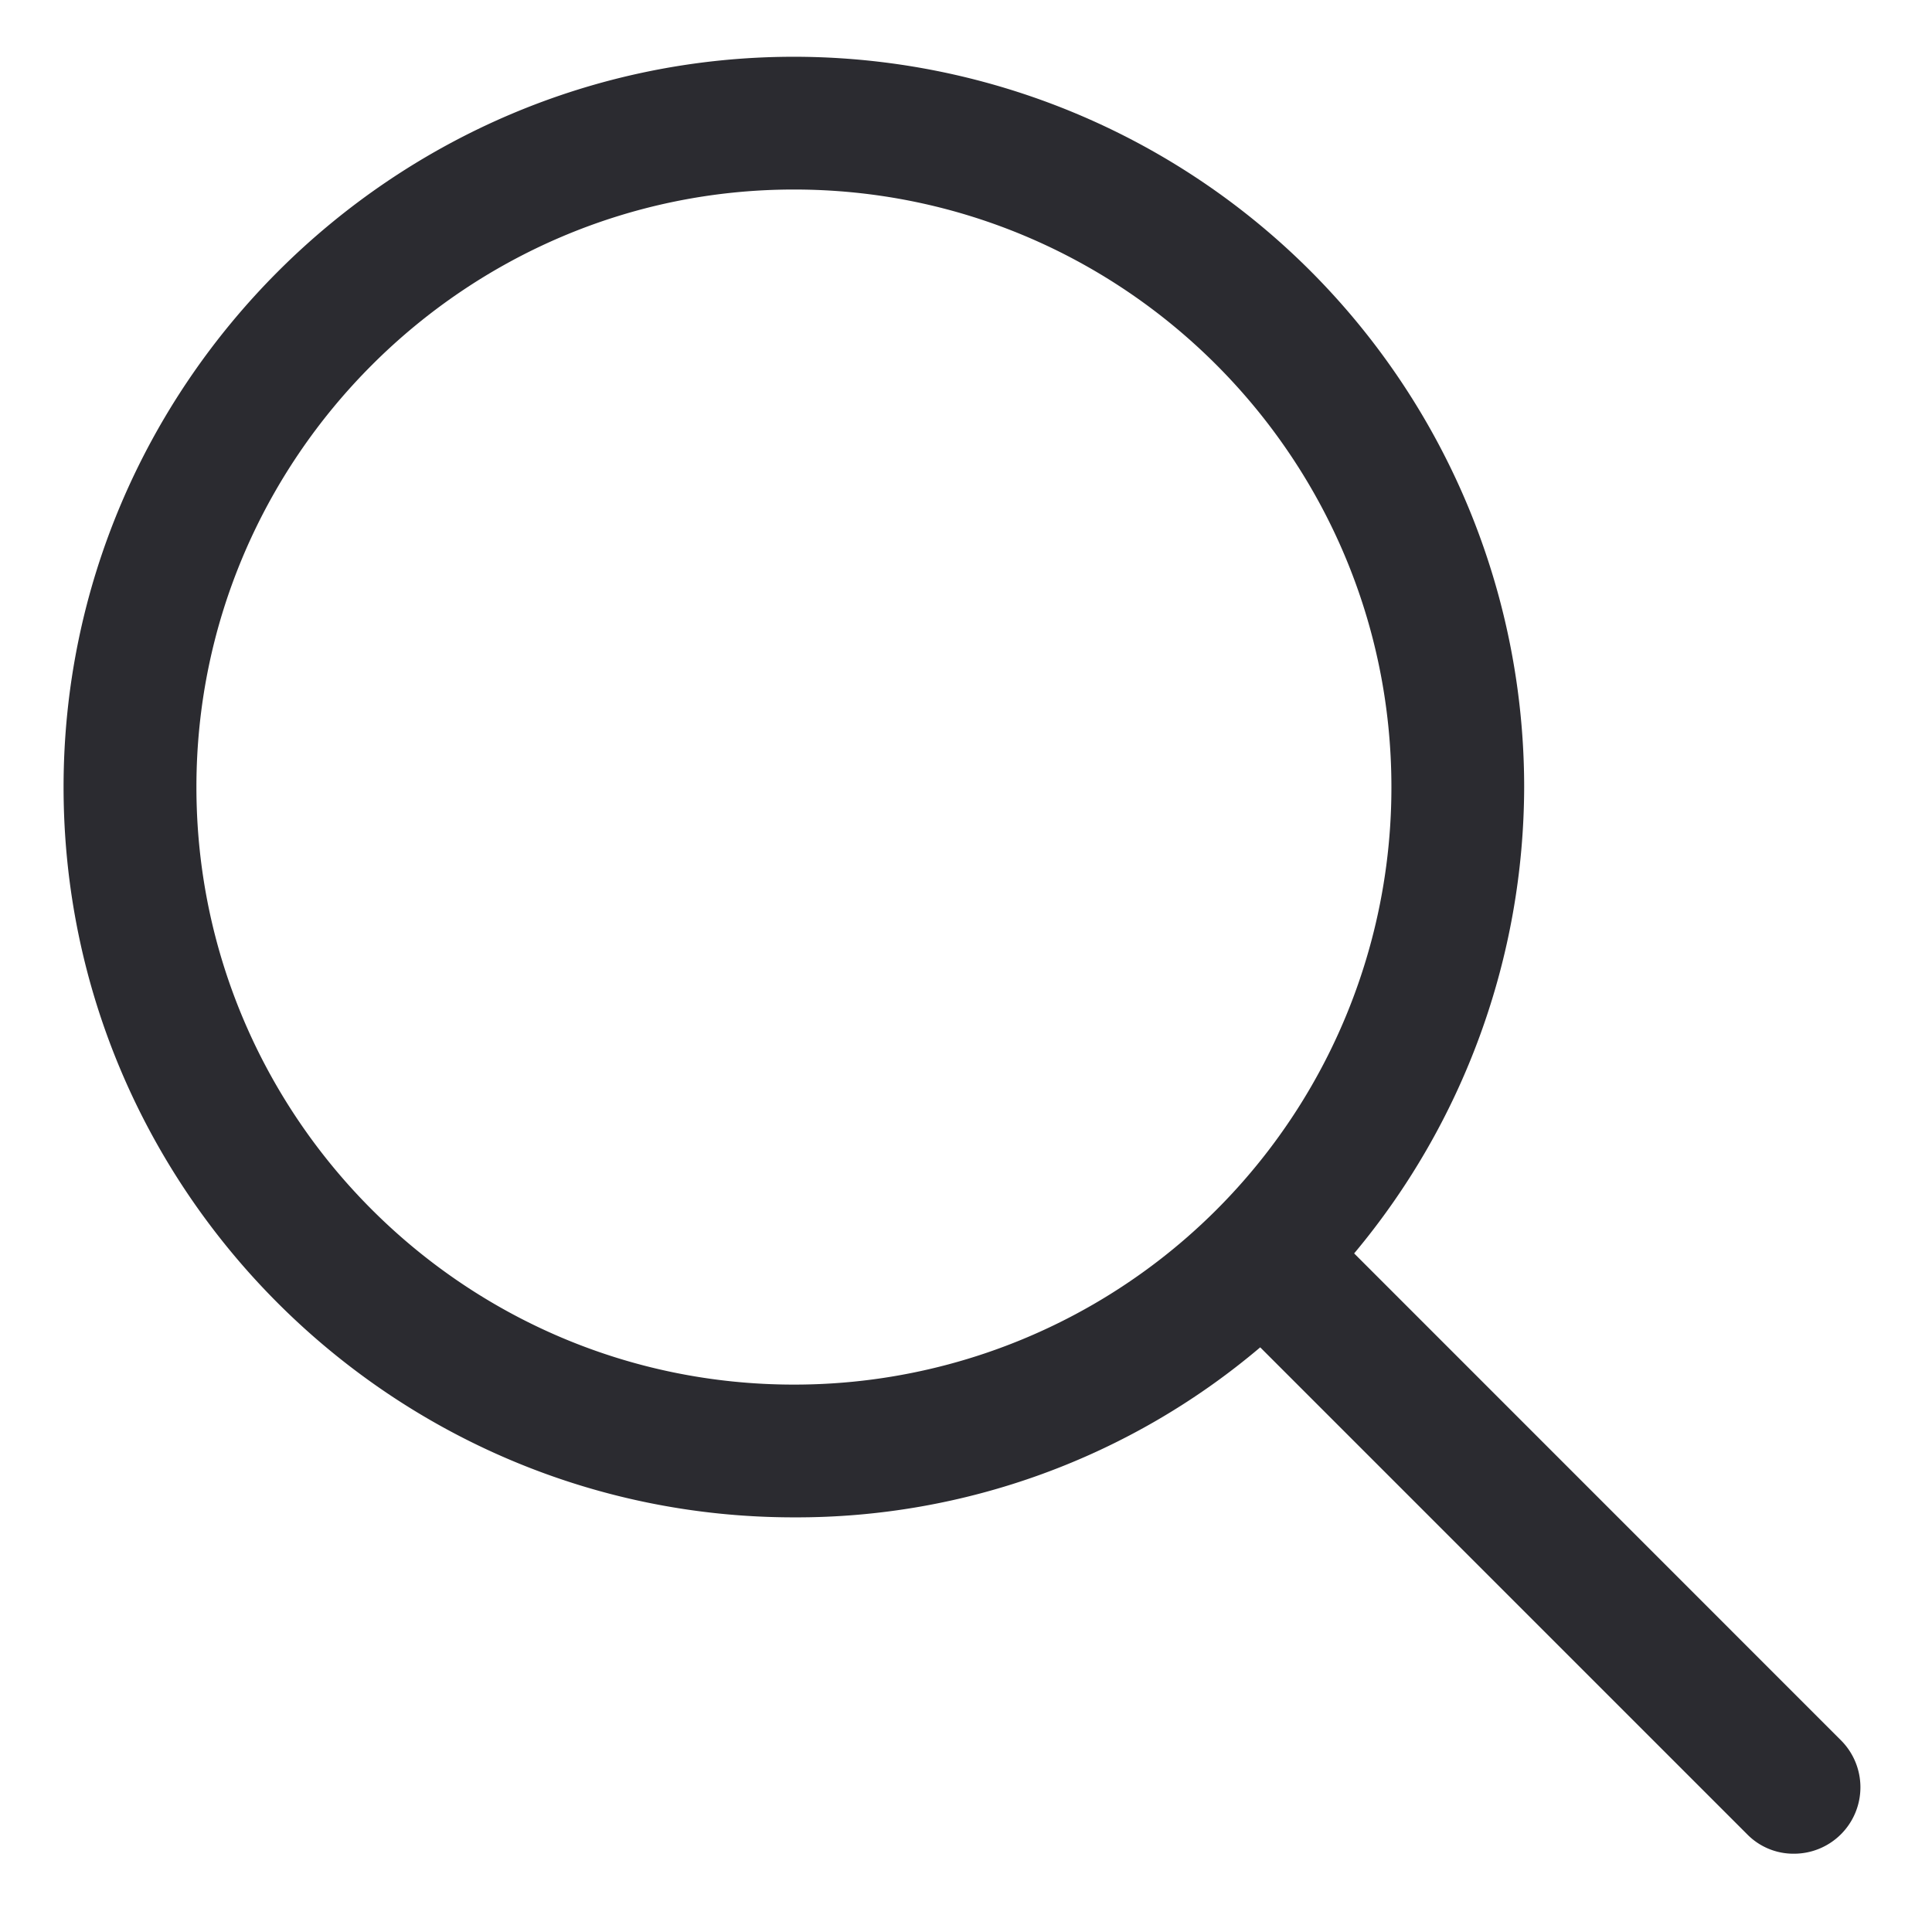
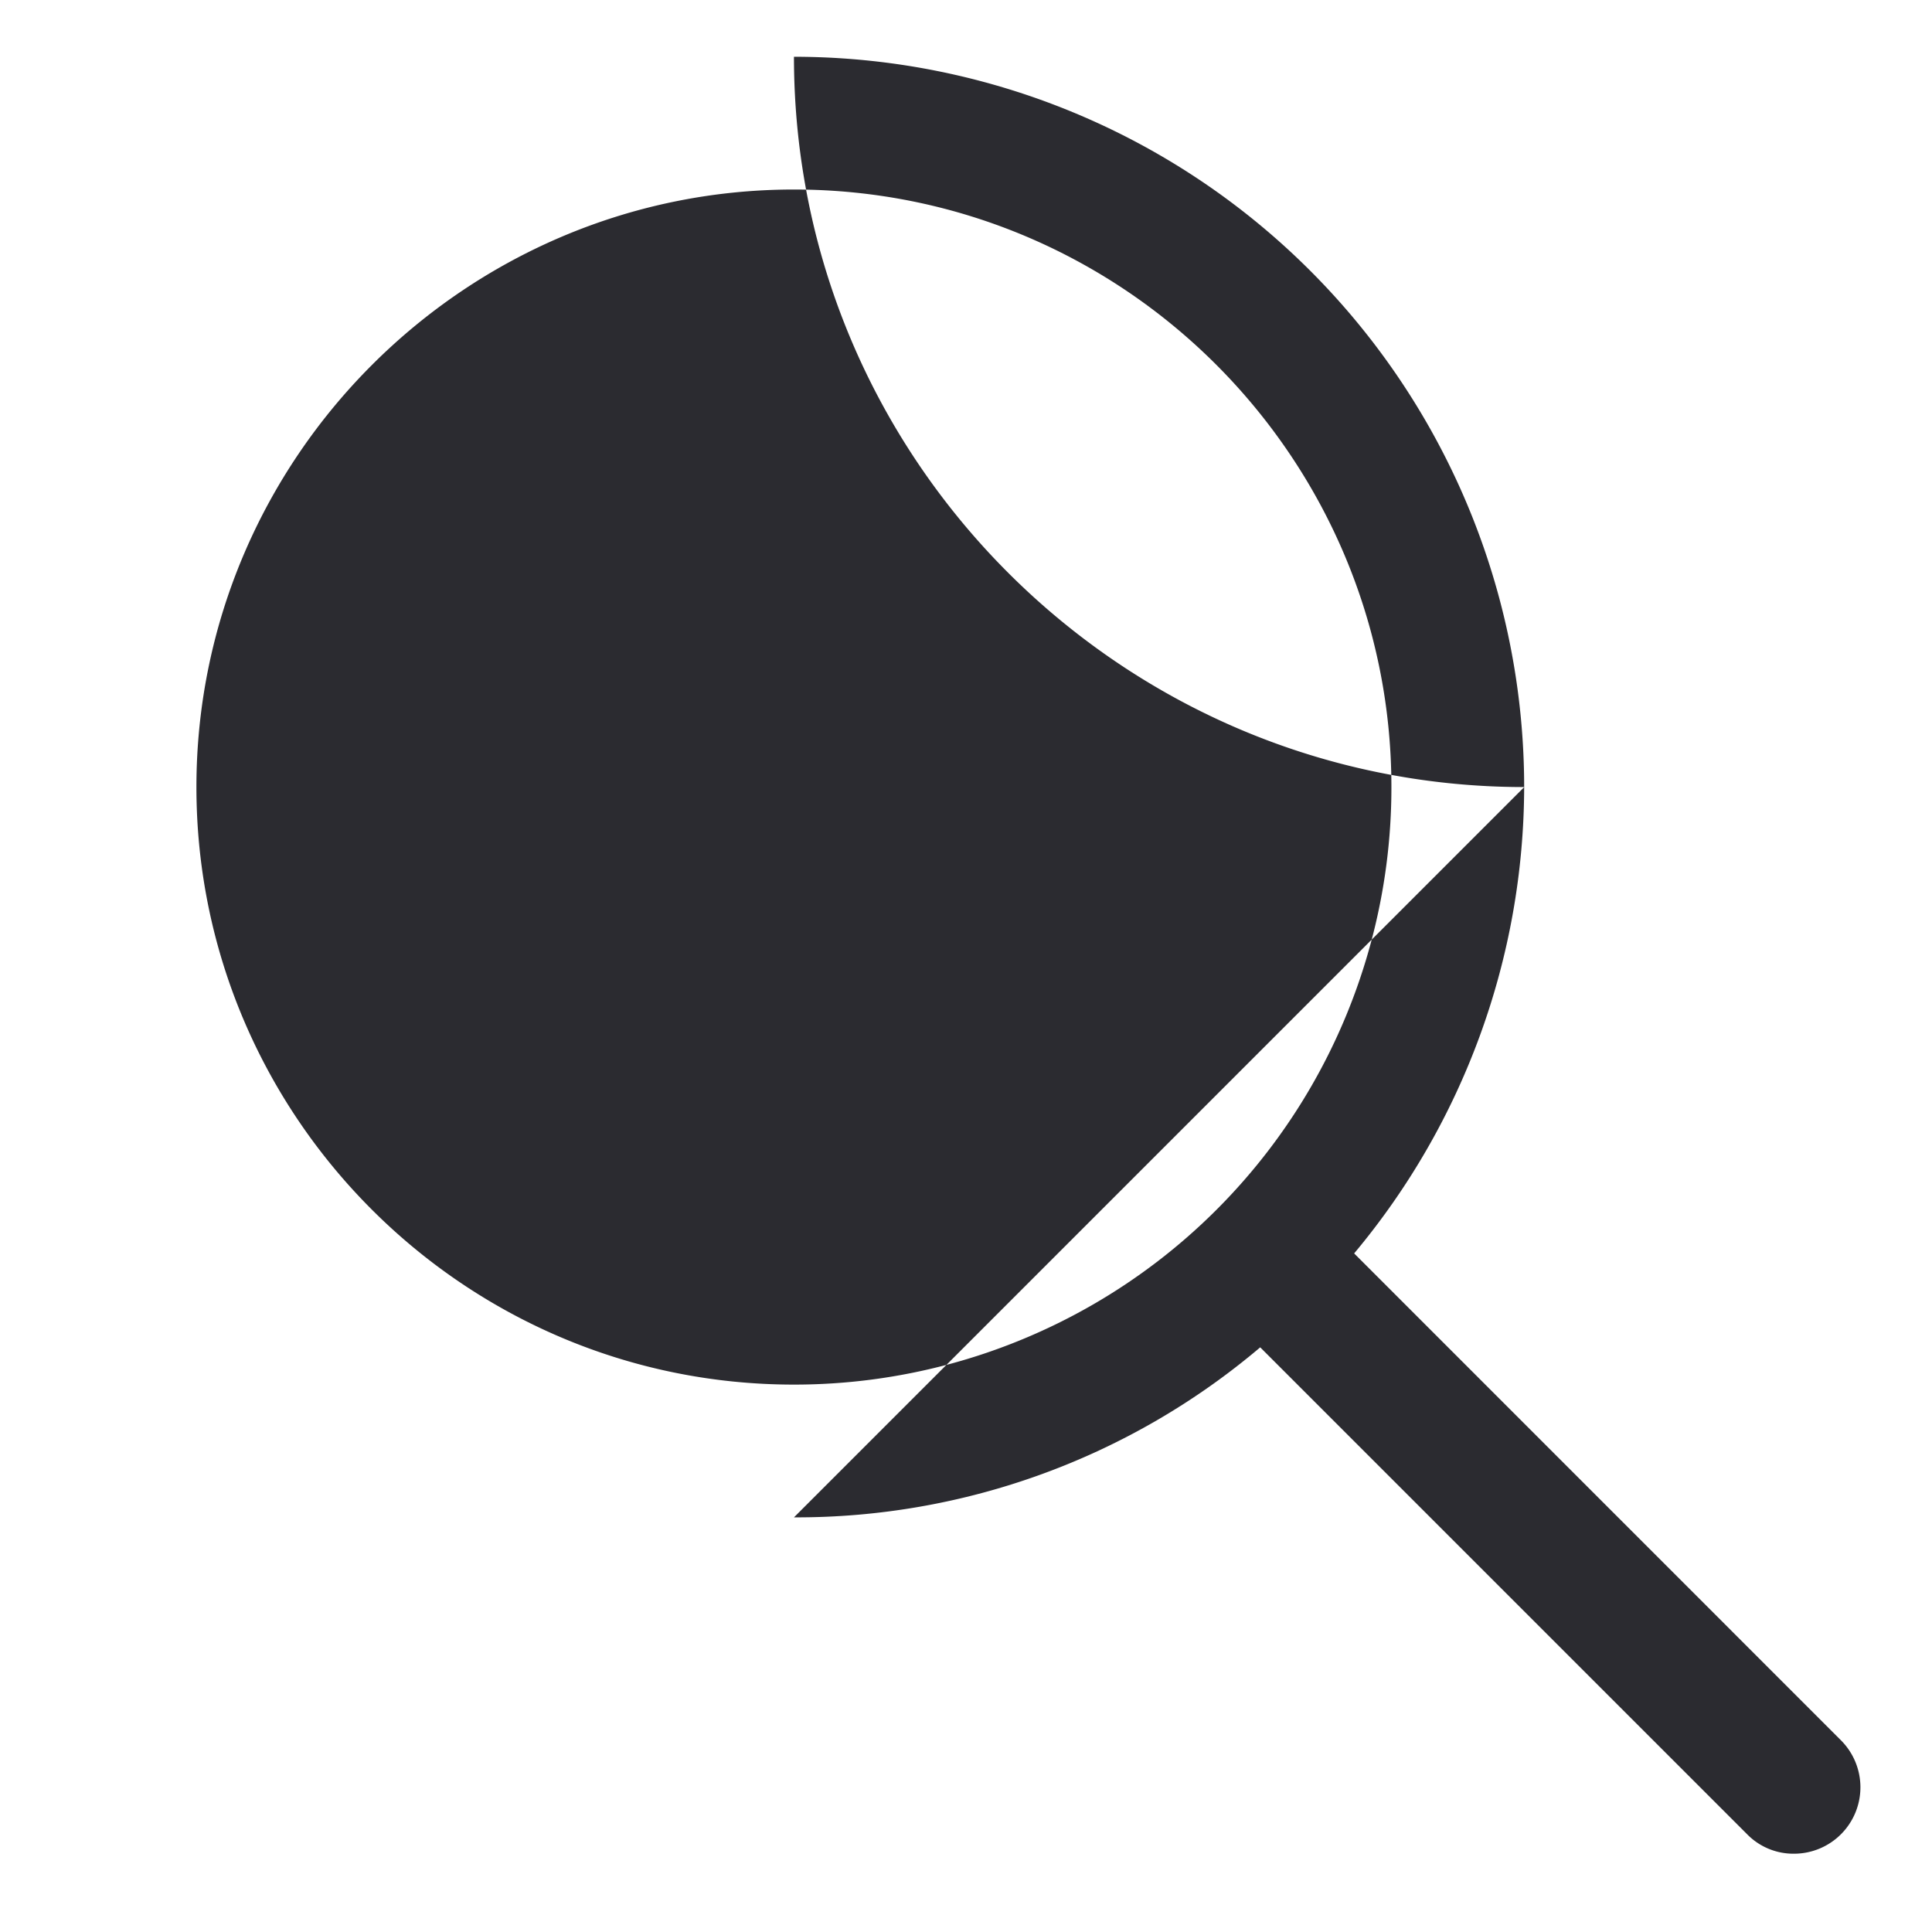
<svg xmlns="http://www.w3.org/2000/svg" width="21" height="21" viewBox="0 0 21 21" fill="none">
-   <path d="M8.63 16.493a7.794 7.794 0 0 0 5.068-1.848l5.293 5.293a.704.704 0 0 0 .51.211.722.722 0 0 0 .51-1.232l-5.292-5.293a7.925 7.925 0 0 0 1.848-5.069A7.94 7.94 0 0 0 8.63.617C4.264.617.691 4.19.691 8.555c0 4.383 3.573 7.938 7.938 7.938zm0-14.433c3.59 0 6.494 2.922 6.494 6.495A6.49 6.49 0 0 1 8.63 15.05c-3.59 0-6.495-2.922-6.495-6.495S5.056 2.06 8.63 2.06z" fill="#2B2B30" />
+   <path d="M8.63 16.493a7.794 7.794 0 0 0 5.068-1.848l5.293 5.293a.704.704 0 0 0 .51.211.722.722 0 0 0 .51-1.232l-5.292-5.293a7.925 7.925 0 0 0 1.848-5.069A7.94 7.94 0 0 0 8.63.617c0 4.383 3.573 7.938 7.938 7.938zm0-14.433c3.59 0 6.494 2.922 6.494 6.495A6.49 6.49 0 0 1 8.63 15.05c-3.59 0-6.495-2.922-6.495-6.495S5.056 2.06 8.63 2.06z" fill="#2B2B30" />
</svg>